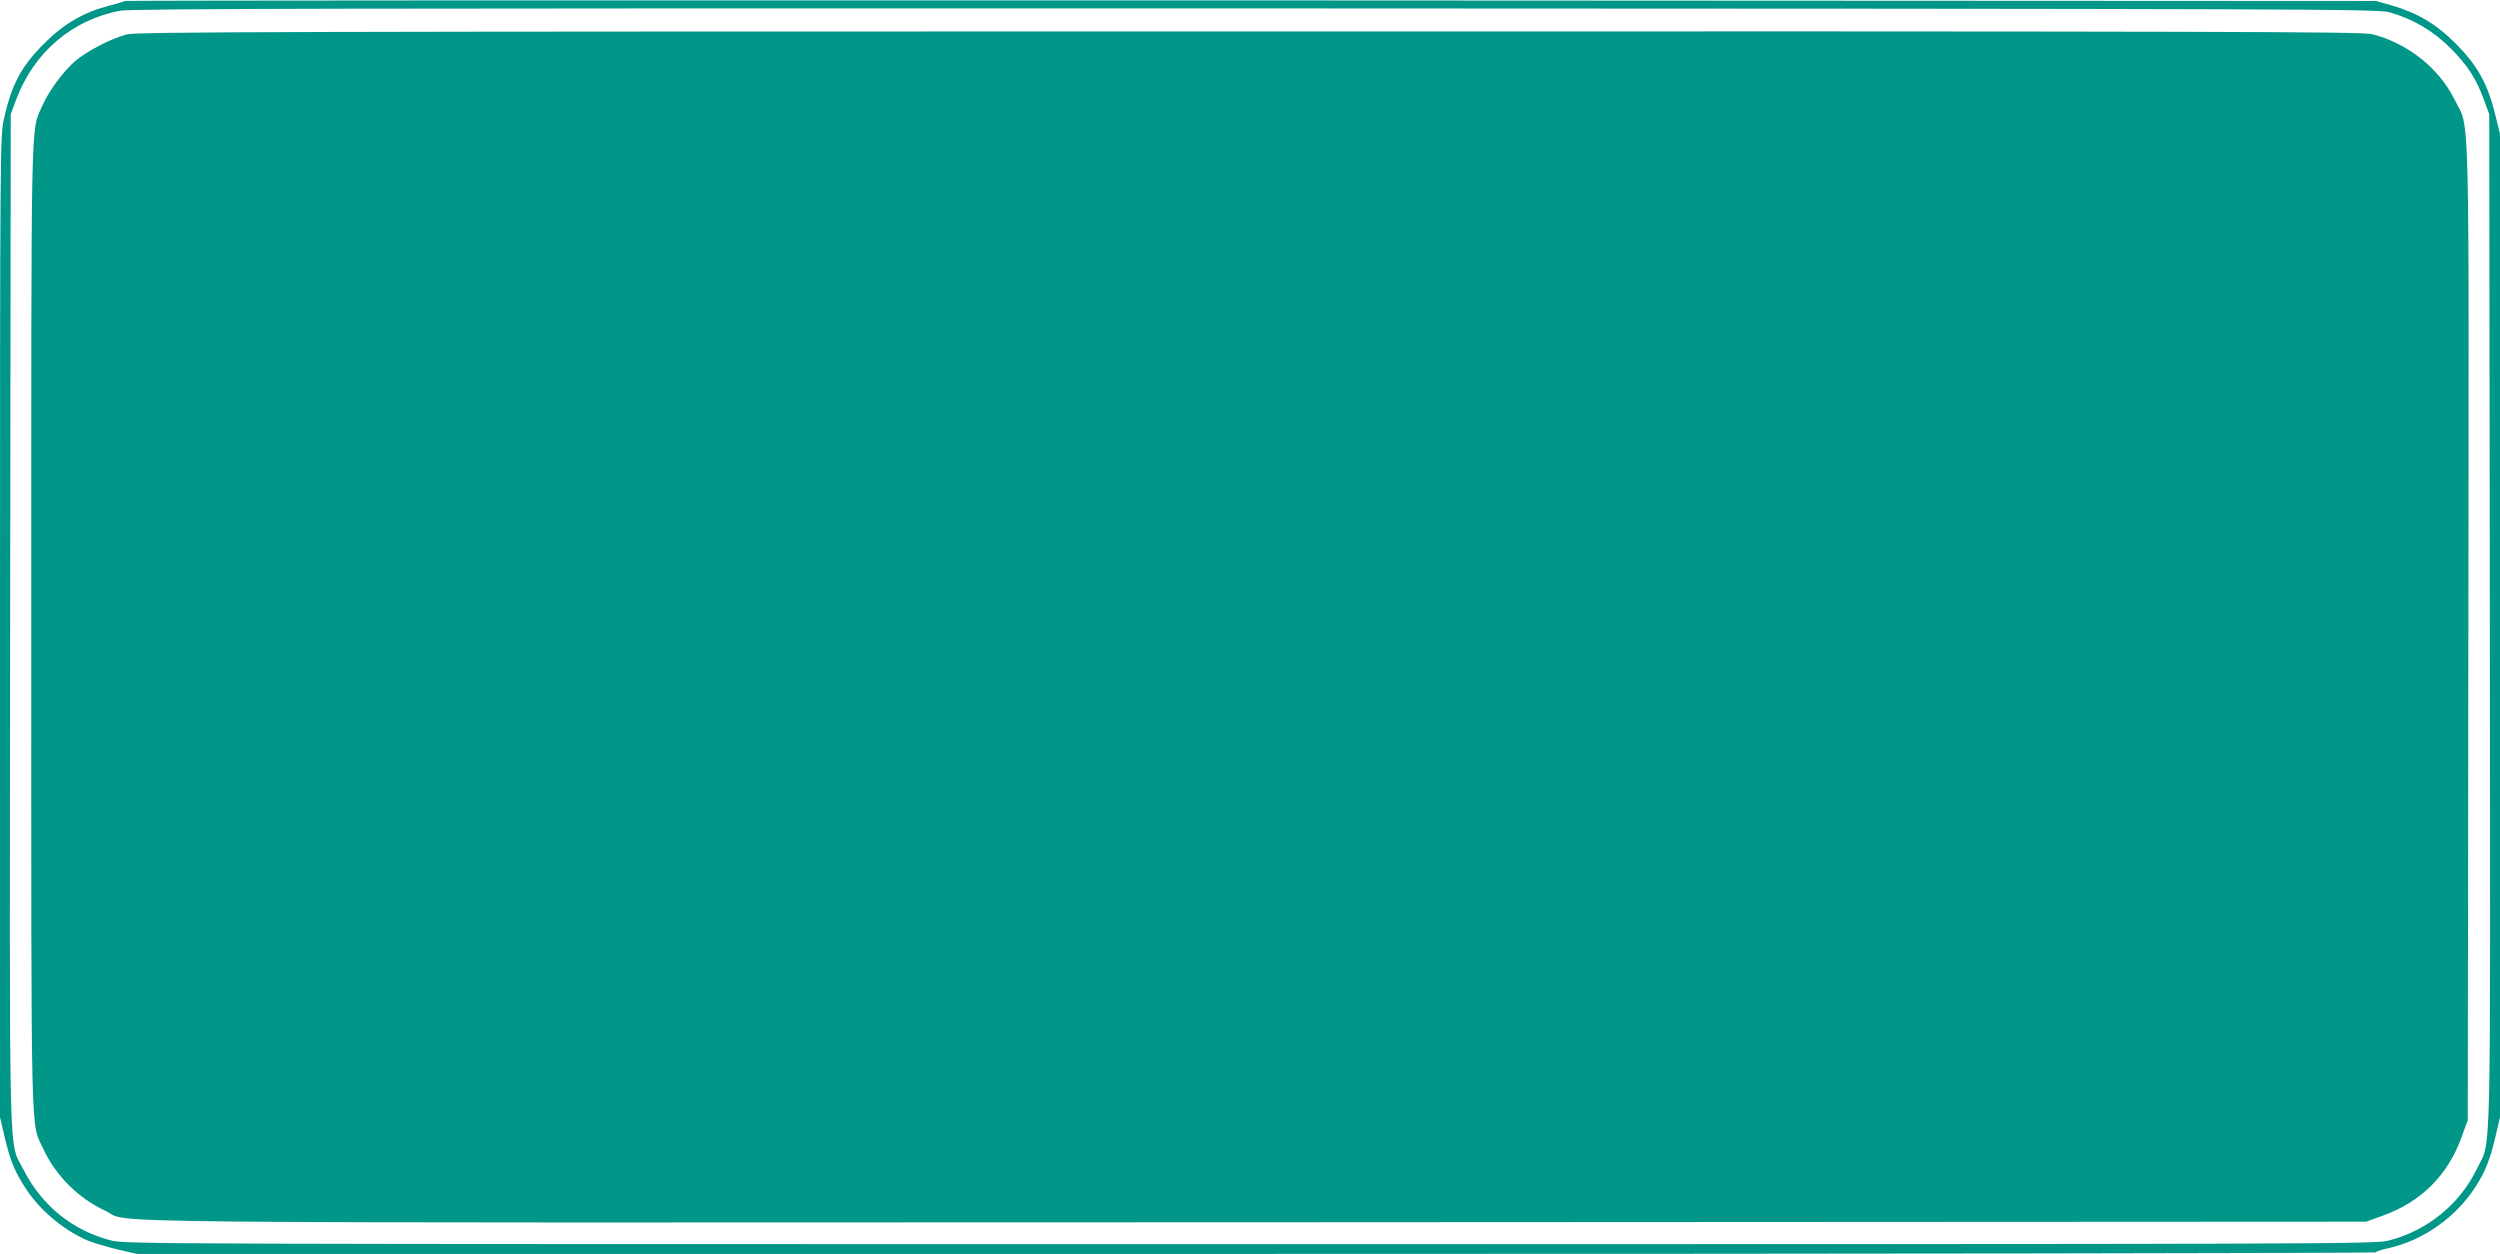
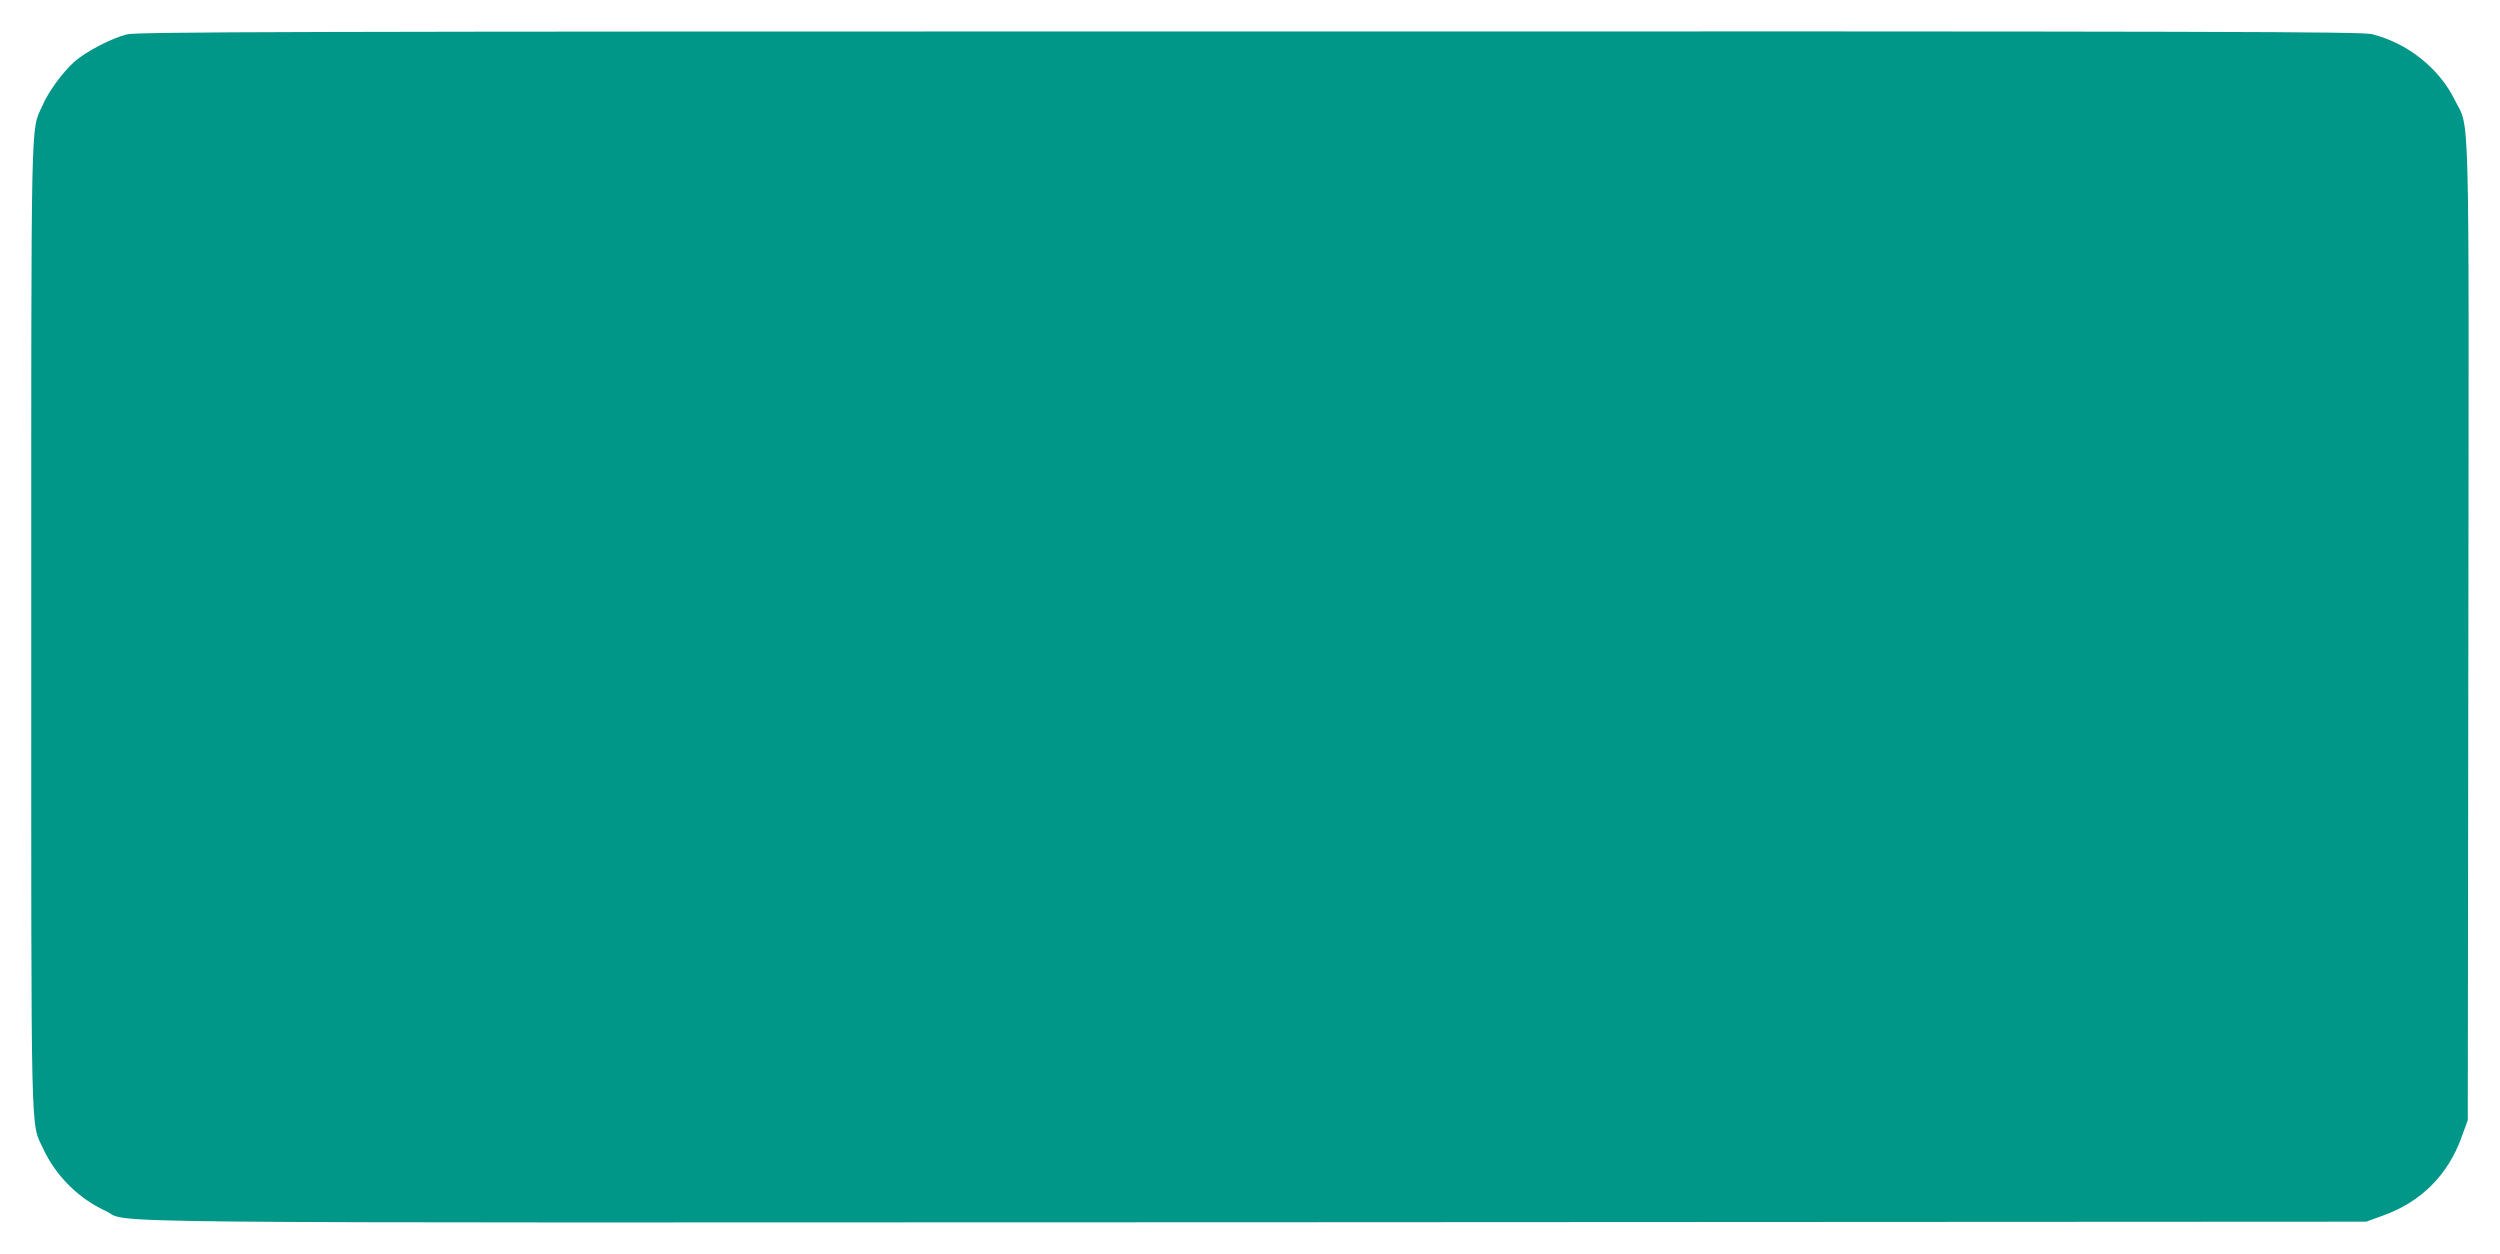
<svg xmlns="http://www.w3.org/2000/svg" version="1.0" width="1280pt" height="642pt" viewBox="0 0 1280 642" preserveAspectRatio="xMidYMid meet">
  <g transform="translate(0,642) scale(0.1,-0.1)" fill="#009688" stroke="none">
-     <path d="M638 6415 c-2 -3 -39 -14 -82 -25 -125 -32 -228 -91 -327 -190 -121 -120 -170 -212 -210 -394 -18 -87 -19 -157 -19 -2598 l0 -2508 24 -103 c29 -123 53 -179 111 -267 73 -110 192 -209 313 -261 26 -11 93 -31 149 -45 l103 -24 5729 0 c3152 0 5732 4 5735 8 3 5 31 14 63 21 180 40 347 158 448 315 50 79 73 135 101 253 l24 103 0 2517 0 2518 -25 100 c-38 156 -92 252 -200 360 -102 103 -198 159 -332 198 l-78 22 -5761 3 c-3168 1 -5763 0 -5766 -3z m11597 -58 c120 -34 224 -96 310 -182 89 -89 133 -157 173 -267 l27 -73 3 -2590 c3 -2875 8 -2656 -64 -2805 -88 -184 -254 -320 -452 -371 -74 -19 -176 -19 -5832 -19 -5656 0 -5758 0 -5832 19 -197 51 -354 178 -448 363 -77 153 -71 -80 -68 2813 l3 2590 27 73 c90 243 287 411 533 457 57 11 1132 13 5815 12 5442 -2 5748 -3 5805 -20z" />
    <path d="M650 6244 c-82 -21 -208 -87 -268 -139 -62 -56 -133 -152 -166 -228 -59 -133 -56 20 -56 -2669 0 -2710 -4 -2528 62 -2671 63 -136 179 -252 315 -315 147 -68 -369 -62 5895 -60 l5683 3 85 31 c195 69 335 209 404 404 l31 85 3 2498 c3 2789 8 2568 -70 2726 -80 162 -241 290 -423 336 -52 13 -706 15 -5750 14 -4918 0 -5697 -2 -5745 -15z" />
  </g>
</svg>